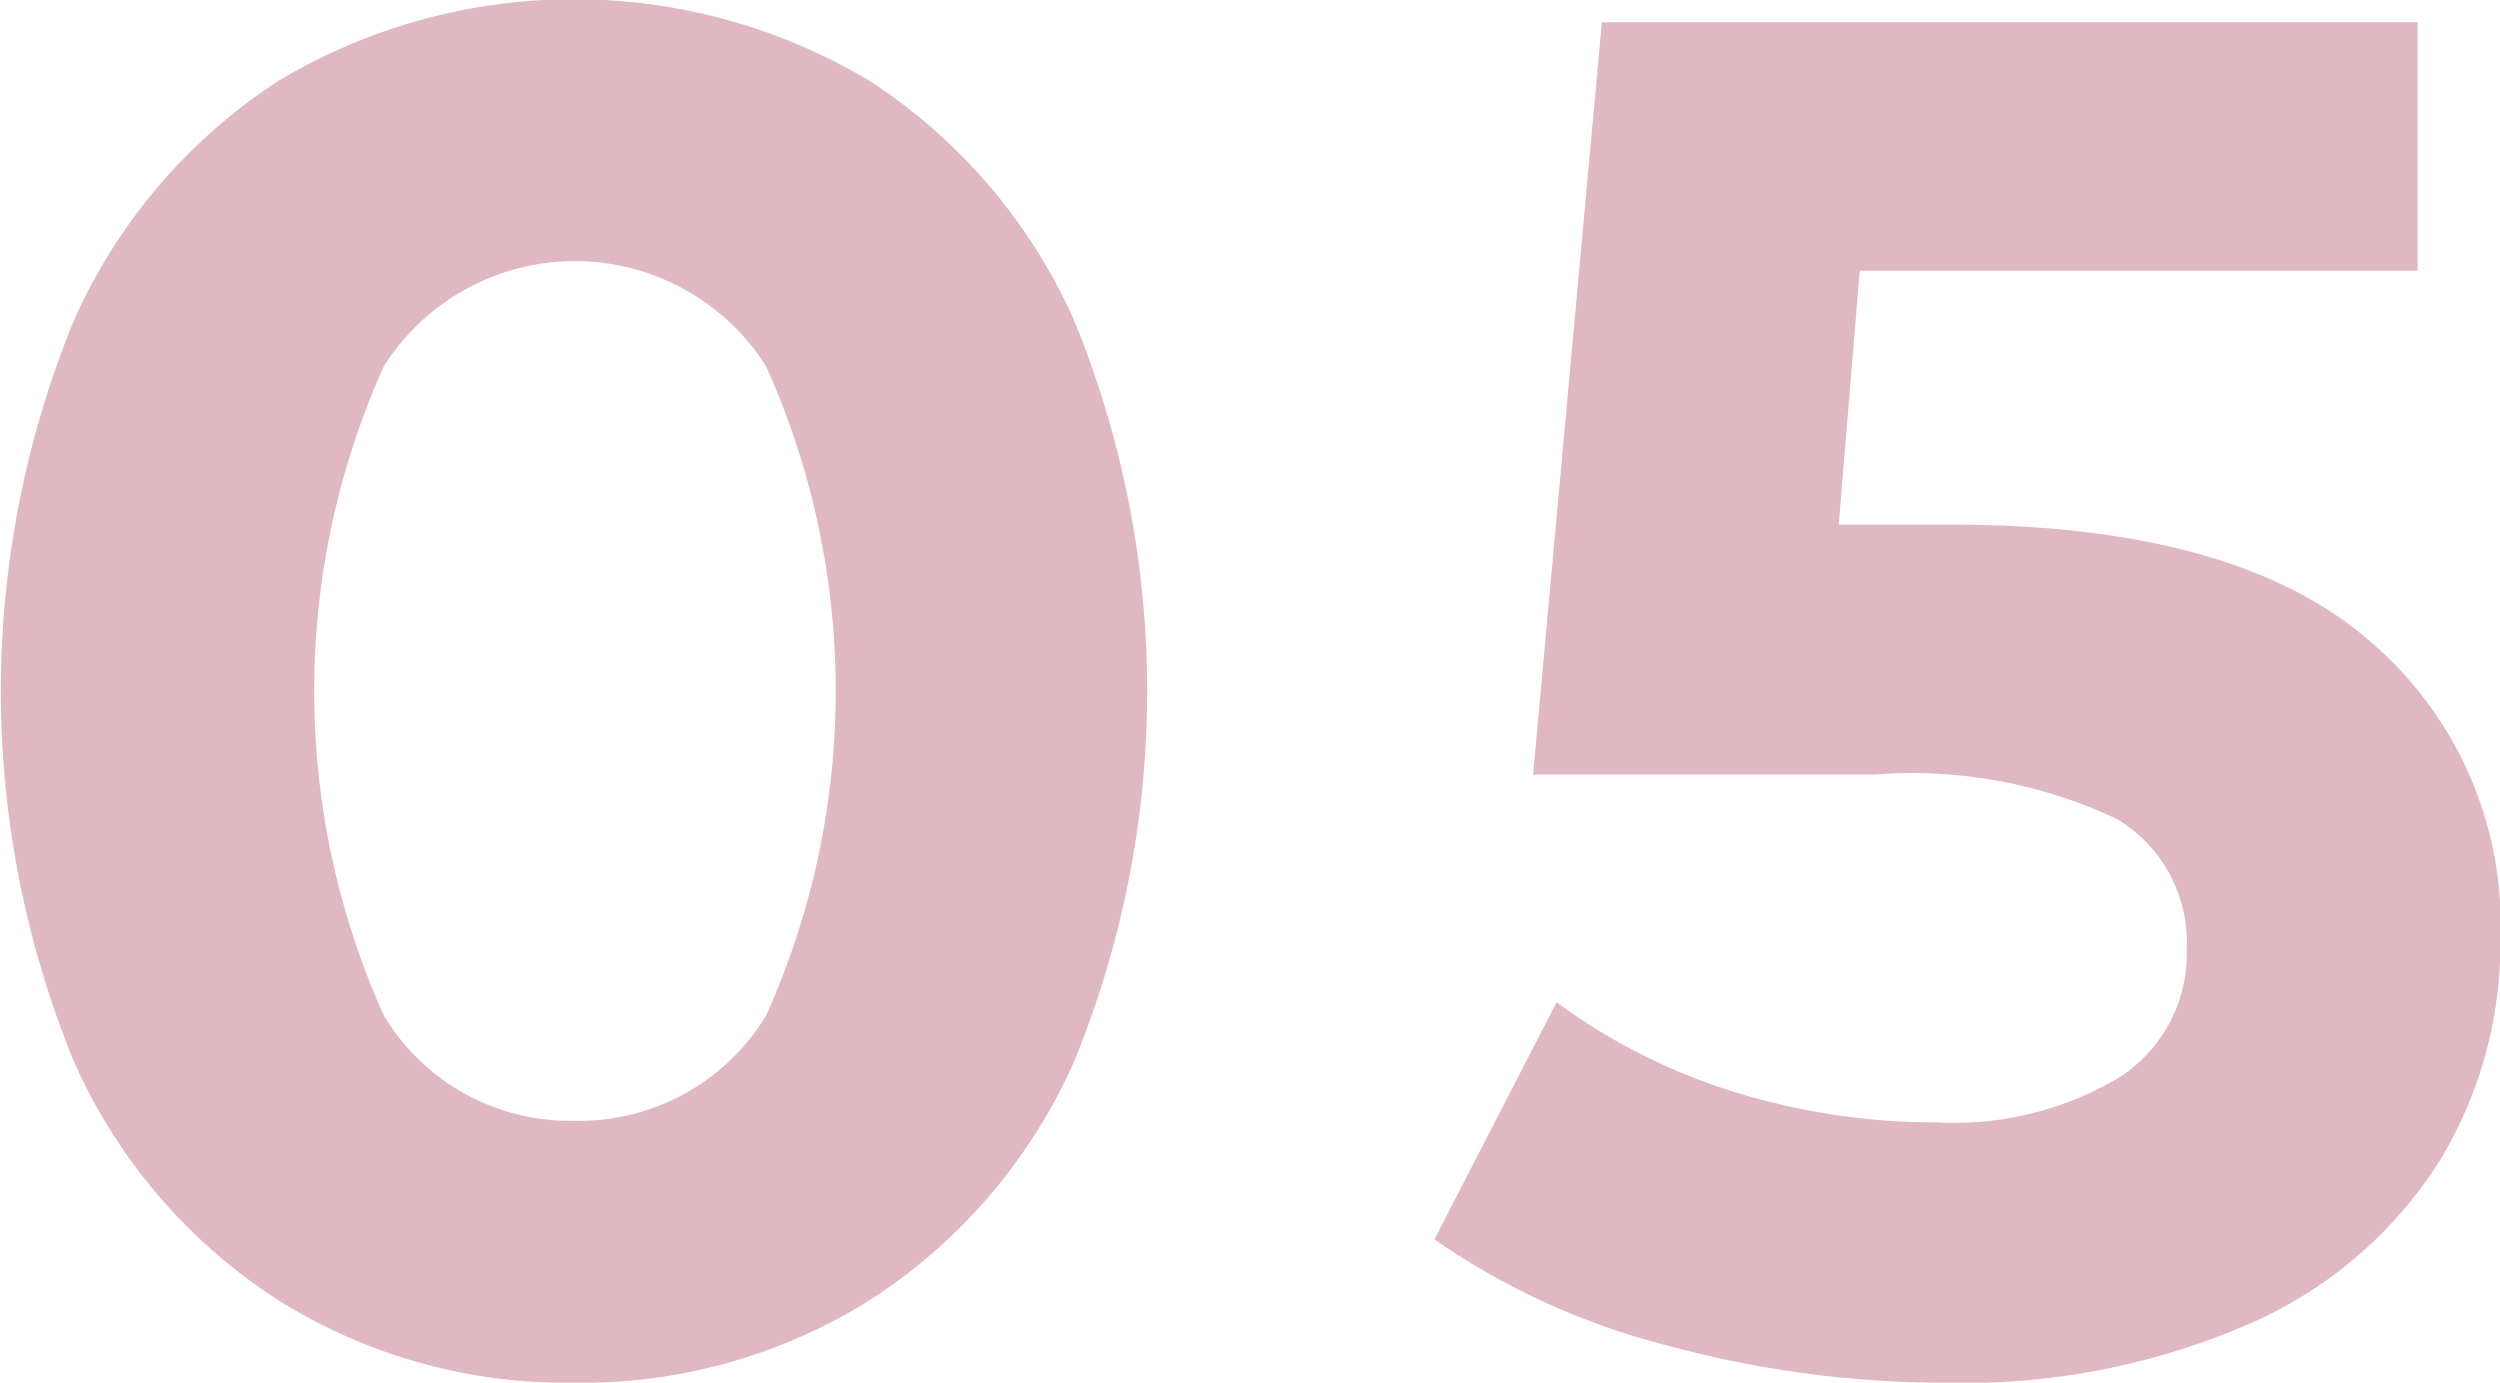
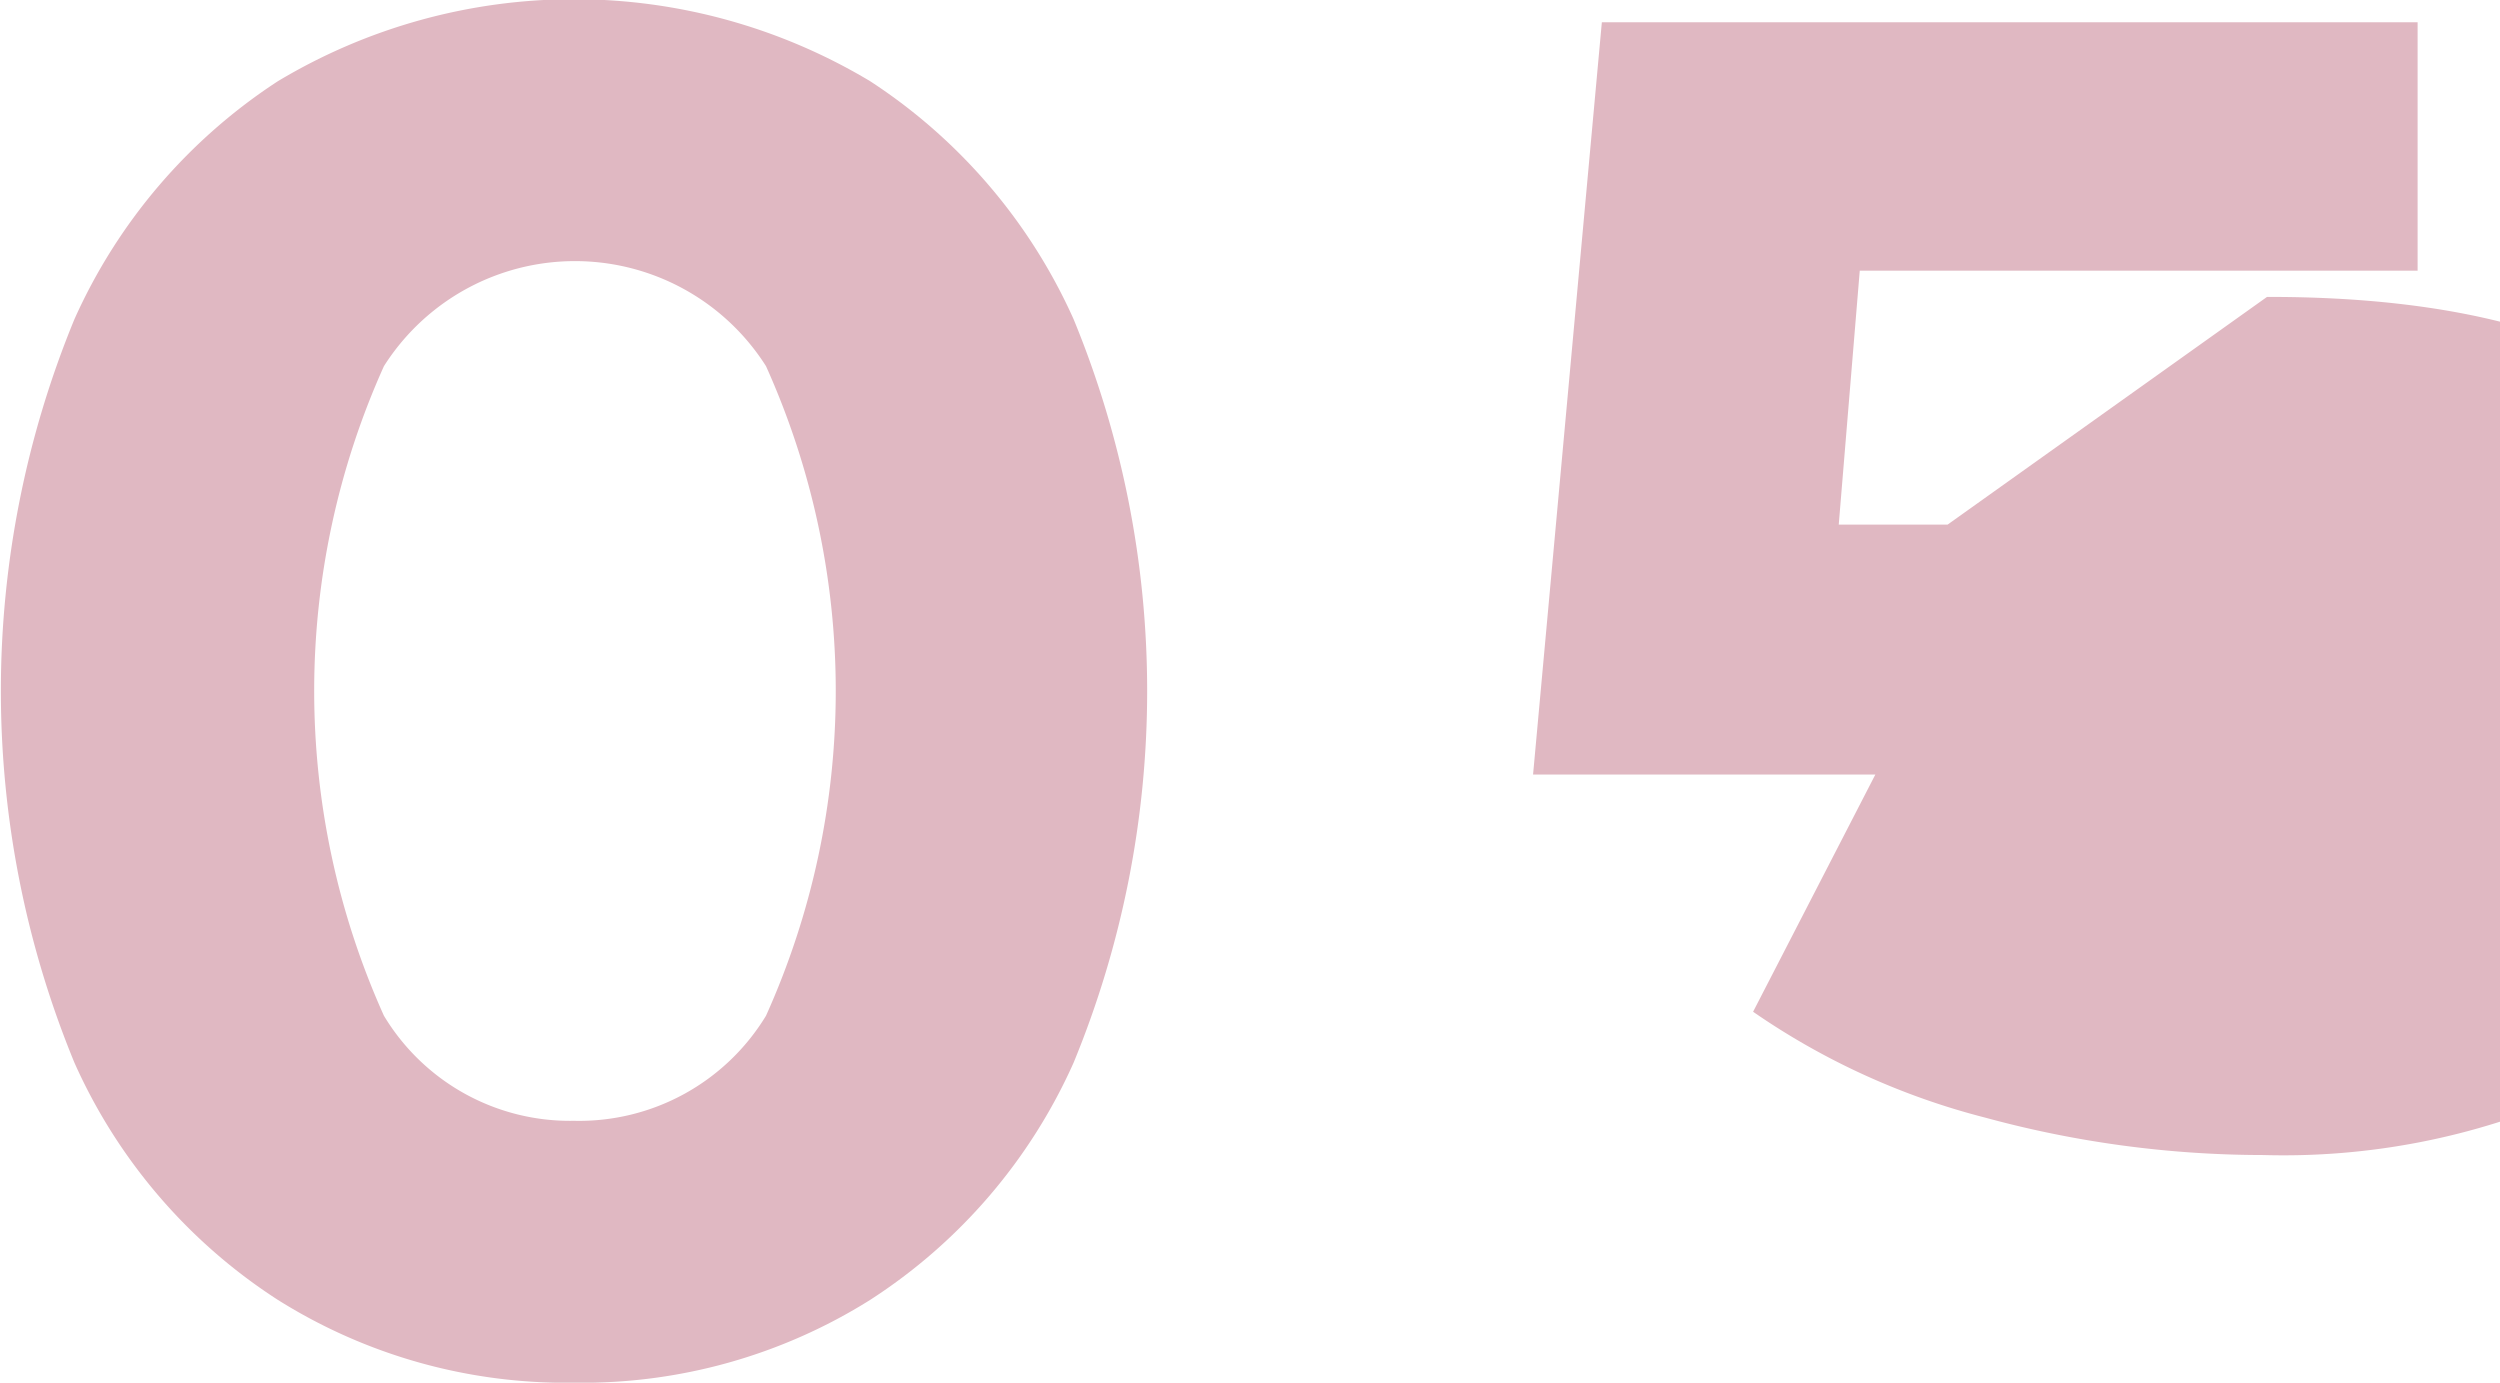
<svg xmlns="http://www.w3.org/2000/svg" width="31.406" height="17.37" viewBox="0 0 31.406 17.37">
  <defs>
    <style>
      .cls-1 {
        fill: #e0b8c2;
        fill-rule: evenodd;
      }
    </style>
  </defs>
-   <path id="_05.svg" data-name="05.svg" class="cls-1" d="M267.43,1310.56a6.8,6.8,0,0,0,3.72-1.04,6.88,6.88,0,0,0,2.556-2.98,12.263,12.263,0,0,0,0-9.34,6.966,6.966,0,0,0-2.556-2.99,7.233,7.233,0,0,0-7.44,0,6.966,6.966,0,0,0-2.556,2.99,12.263,12.263,0,0,0,0,9.34,6.88,6.88,0,0,0,2.556,2.98,6.8,6.8,0,0,0,3.72,1.04h0Zm0-3.29a2.727,2.727,0,0,1-2.388-1.32,9.939,9.939,0,0,1,0-8.16,2.842,2.842,0,0,1,4.8,0,9.939,9.939,0,0,1,0,8.16,2.747,2.747,0,0,1-2.412,1.32h0Zm17.256-7.49h-1.368l0.264-3.19h7.008v-3.12H280.342l-0.864,9.45h4.3a6.007,6.007,0,0,1,3.036.56,1.806,1.806,0,0,1,.876,1.63,1.849,1.849,0,0,1-.84,1.61,4.056,4.056,0,0,1-2.3.57,8.56,8.56,0,0,1-2.568-.39,7.5,7.5,0,0,1-2.208-1.12l-1.536,2.98a9.078,9.078,0,0,0,2.916,1.33,13.3,13.3,0,0,0,3.492.47,8.96,8.96,0,0,0,3.876-.76,5.346,5.346,0,0,0,2.34-2.02,5.257,5.257,0,0,0,.768-2.79,4.675,4.675,0,0,0-1.692-3.79q-1.692-1.425-5.244-1.42h0Z" transform="translate(-260.219 -1293.19)" />
+   <path id="_05.svg" data-name="05.svg" class="cls-1" d="M267.43,1310.56a6.8,6.8,0,0,0,3.72-1.04,6.88,6.88,0,0,0,2.556-2.98,12.263,12.263,0,0,0,0-9.34,6.966,6.966,0,0,0-2.556-2.99,7.233,7.233,0,0,0-7.44,0,6.966,6.966,0,0,0-2.556,2.99,12.263,12.263,0,0,0,0,9.34,6.88,6.88,0,0,0,2.556,2.98,6.8,6.8,0,0,0,3.72,1.04h0Zm0-3.29a2.727,2.727,0,0,1-2.388-1.32,9.939,9.939,0,0,1,0-8.16,2.842,2.842,0,0,1,4.8,0,9.939,9.939,0,0,1,0,8.16,2.747,2.747,0,0,1-2.412,1.32h0Zm17.256-7.49h-1.368l0.264-3.19h7.008v-3.12H280.342l-0.864,9.45h4.3l-1.536,2.98a9.078,9.078,0,0,0,2.916,1.33,13.3,13.3,0,0,0,3.492.47,8.96,8.96,0,0,0,3.876-.76,5.346,5.346,0,0,0,2.34-2.02,5.257,5.257,0,0,0,.768-2.79,4.675,4.675,0,0,0-1.692-3.79q-1.692-1.425-5.244-1.42h0Z" transform="translate(-260.219 -1293.19)" />
</svg>